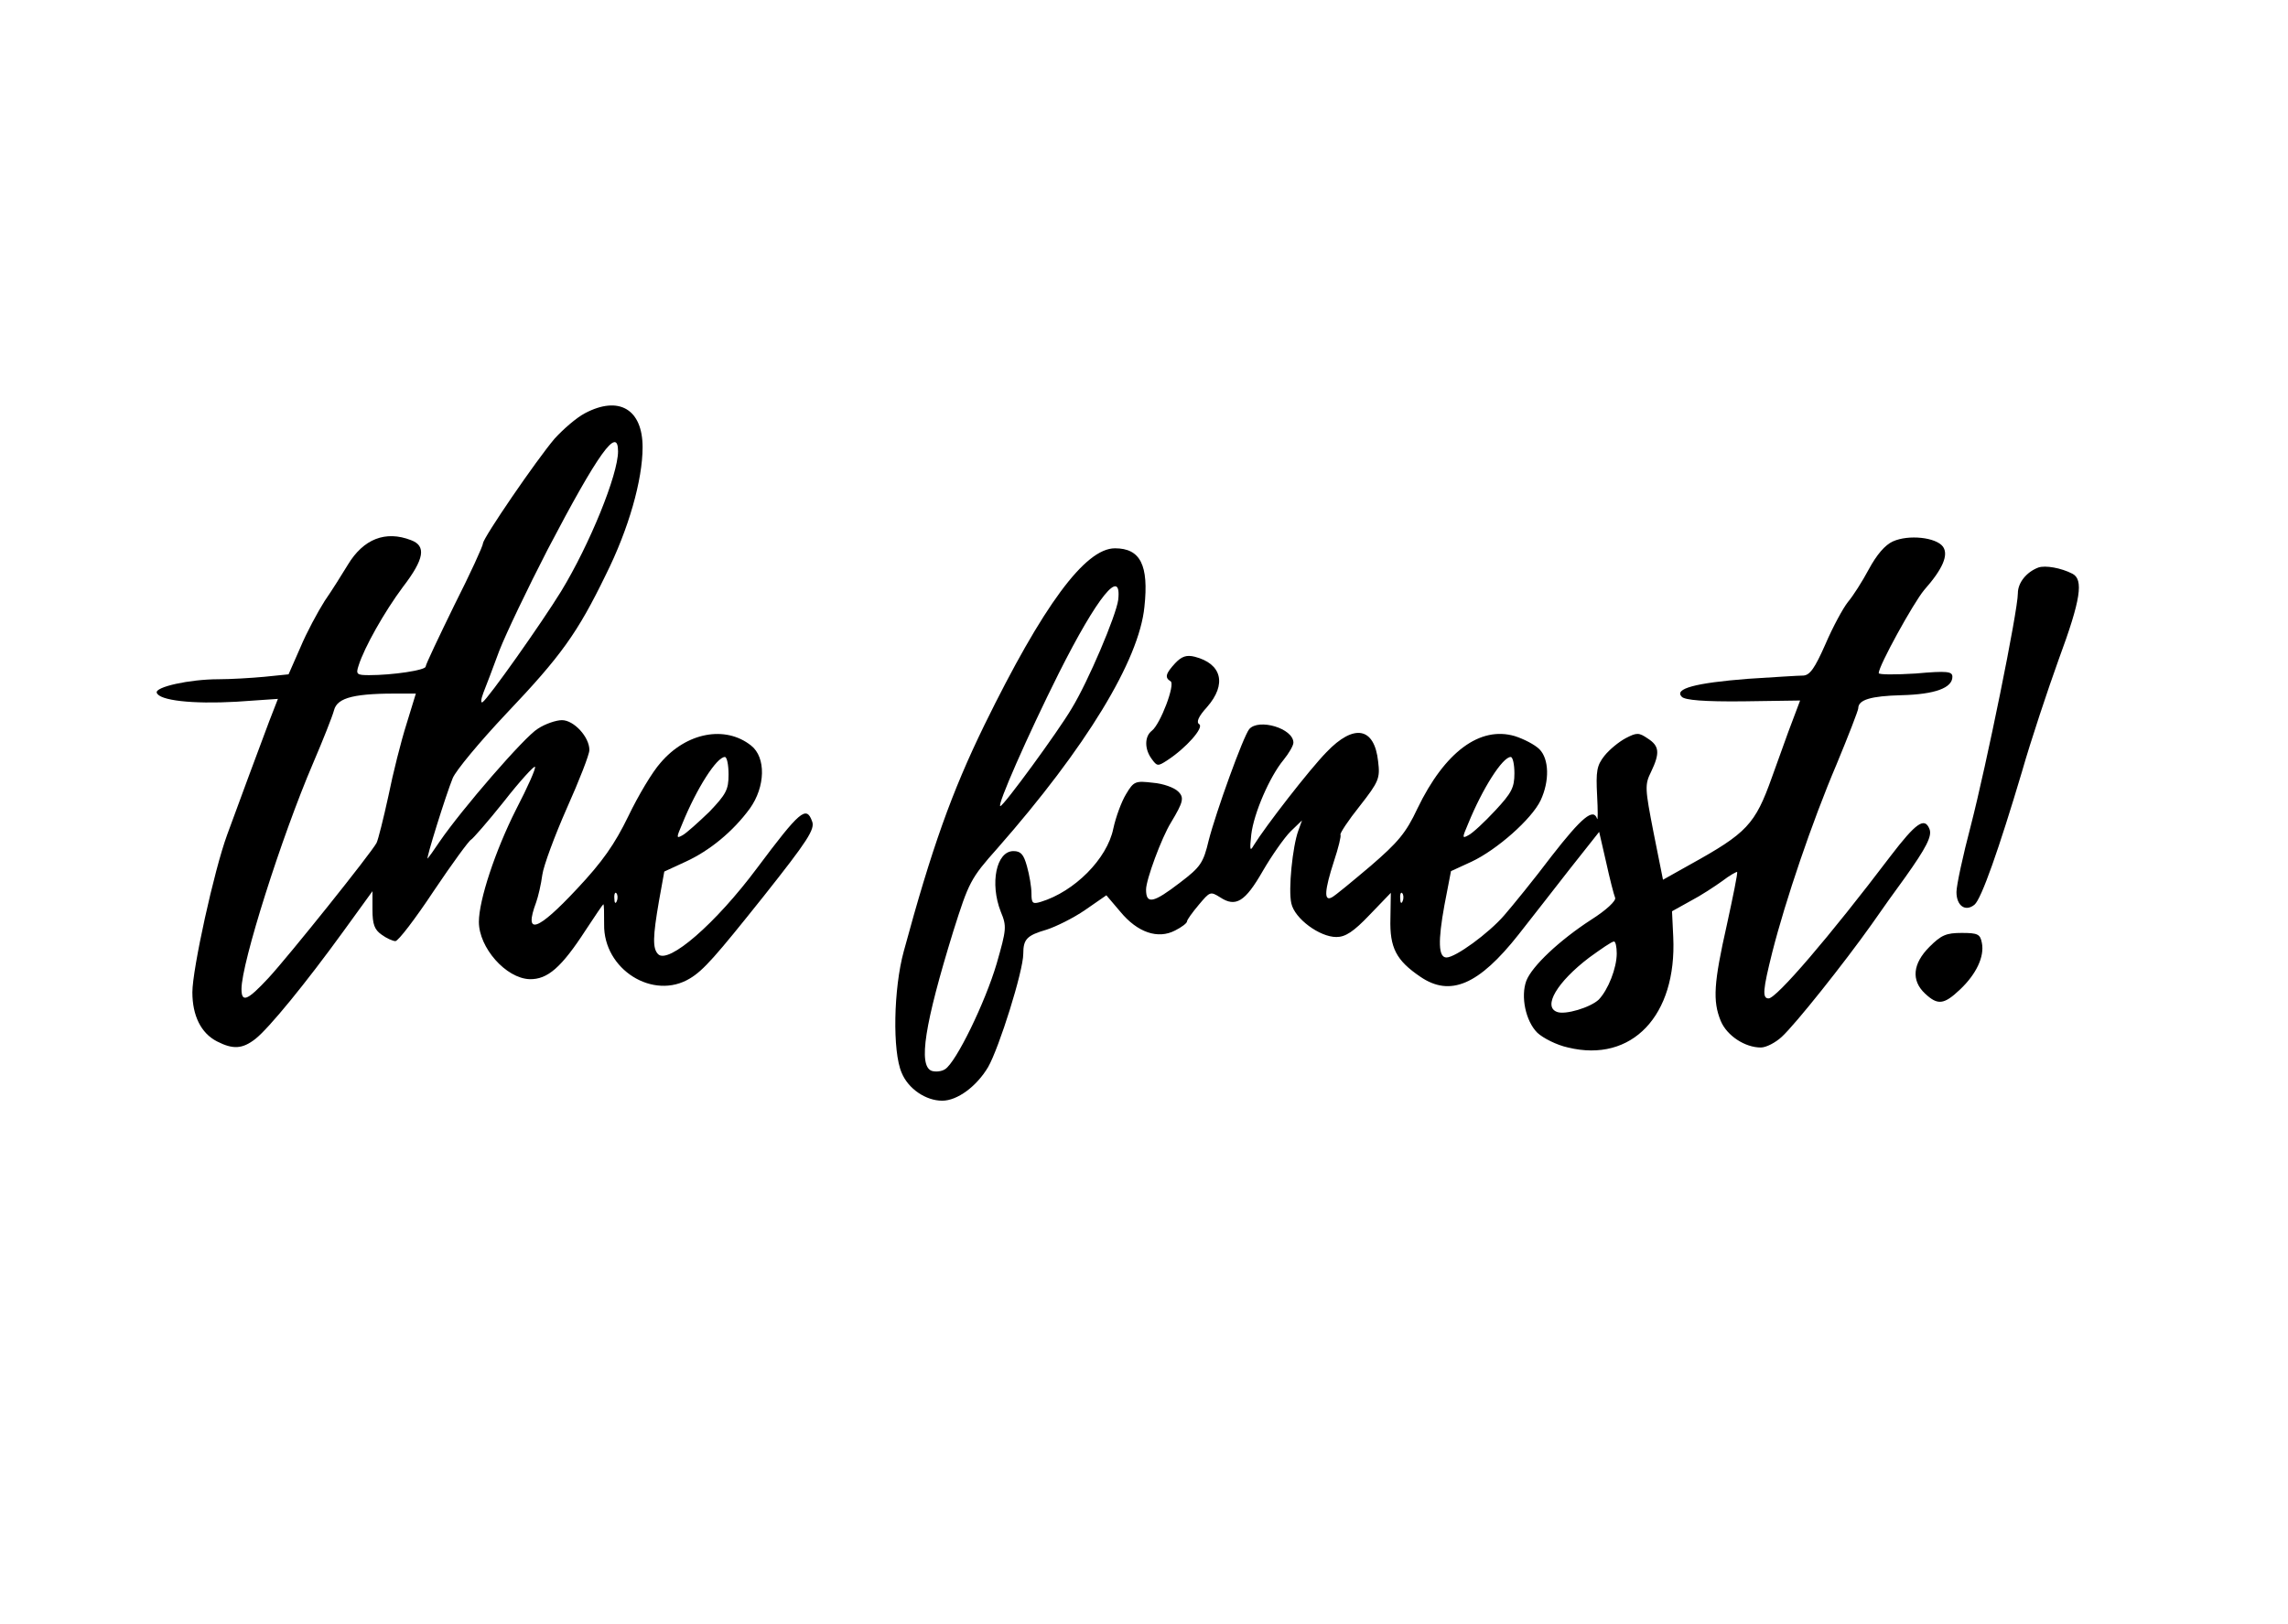
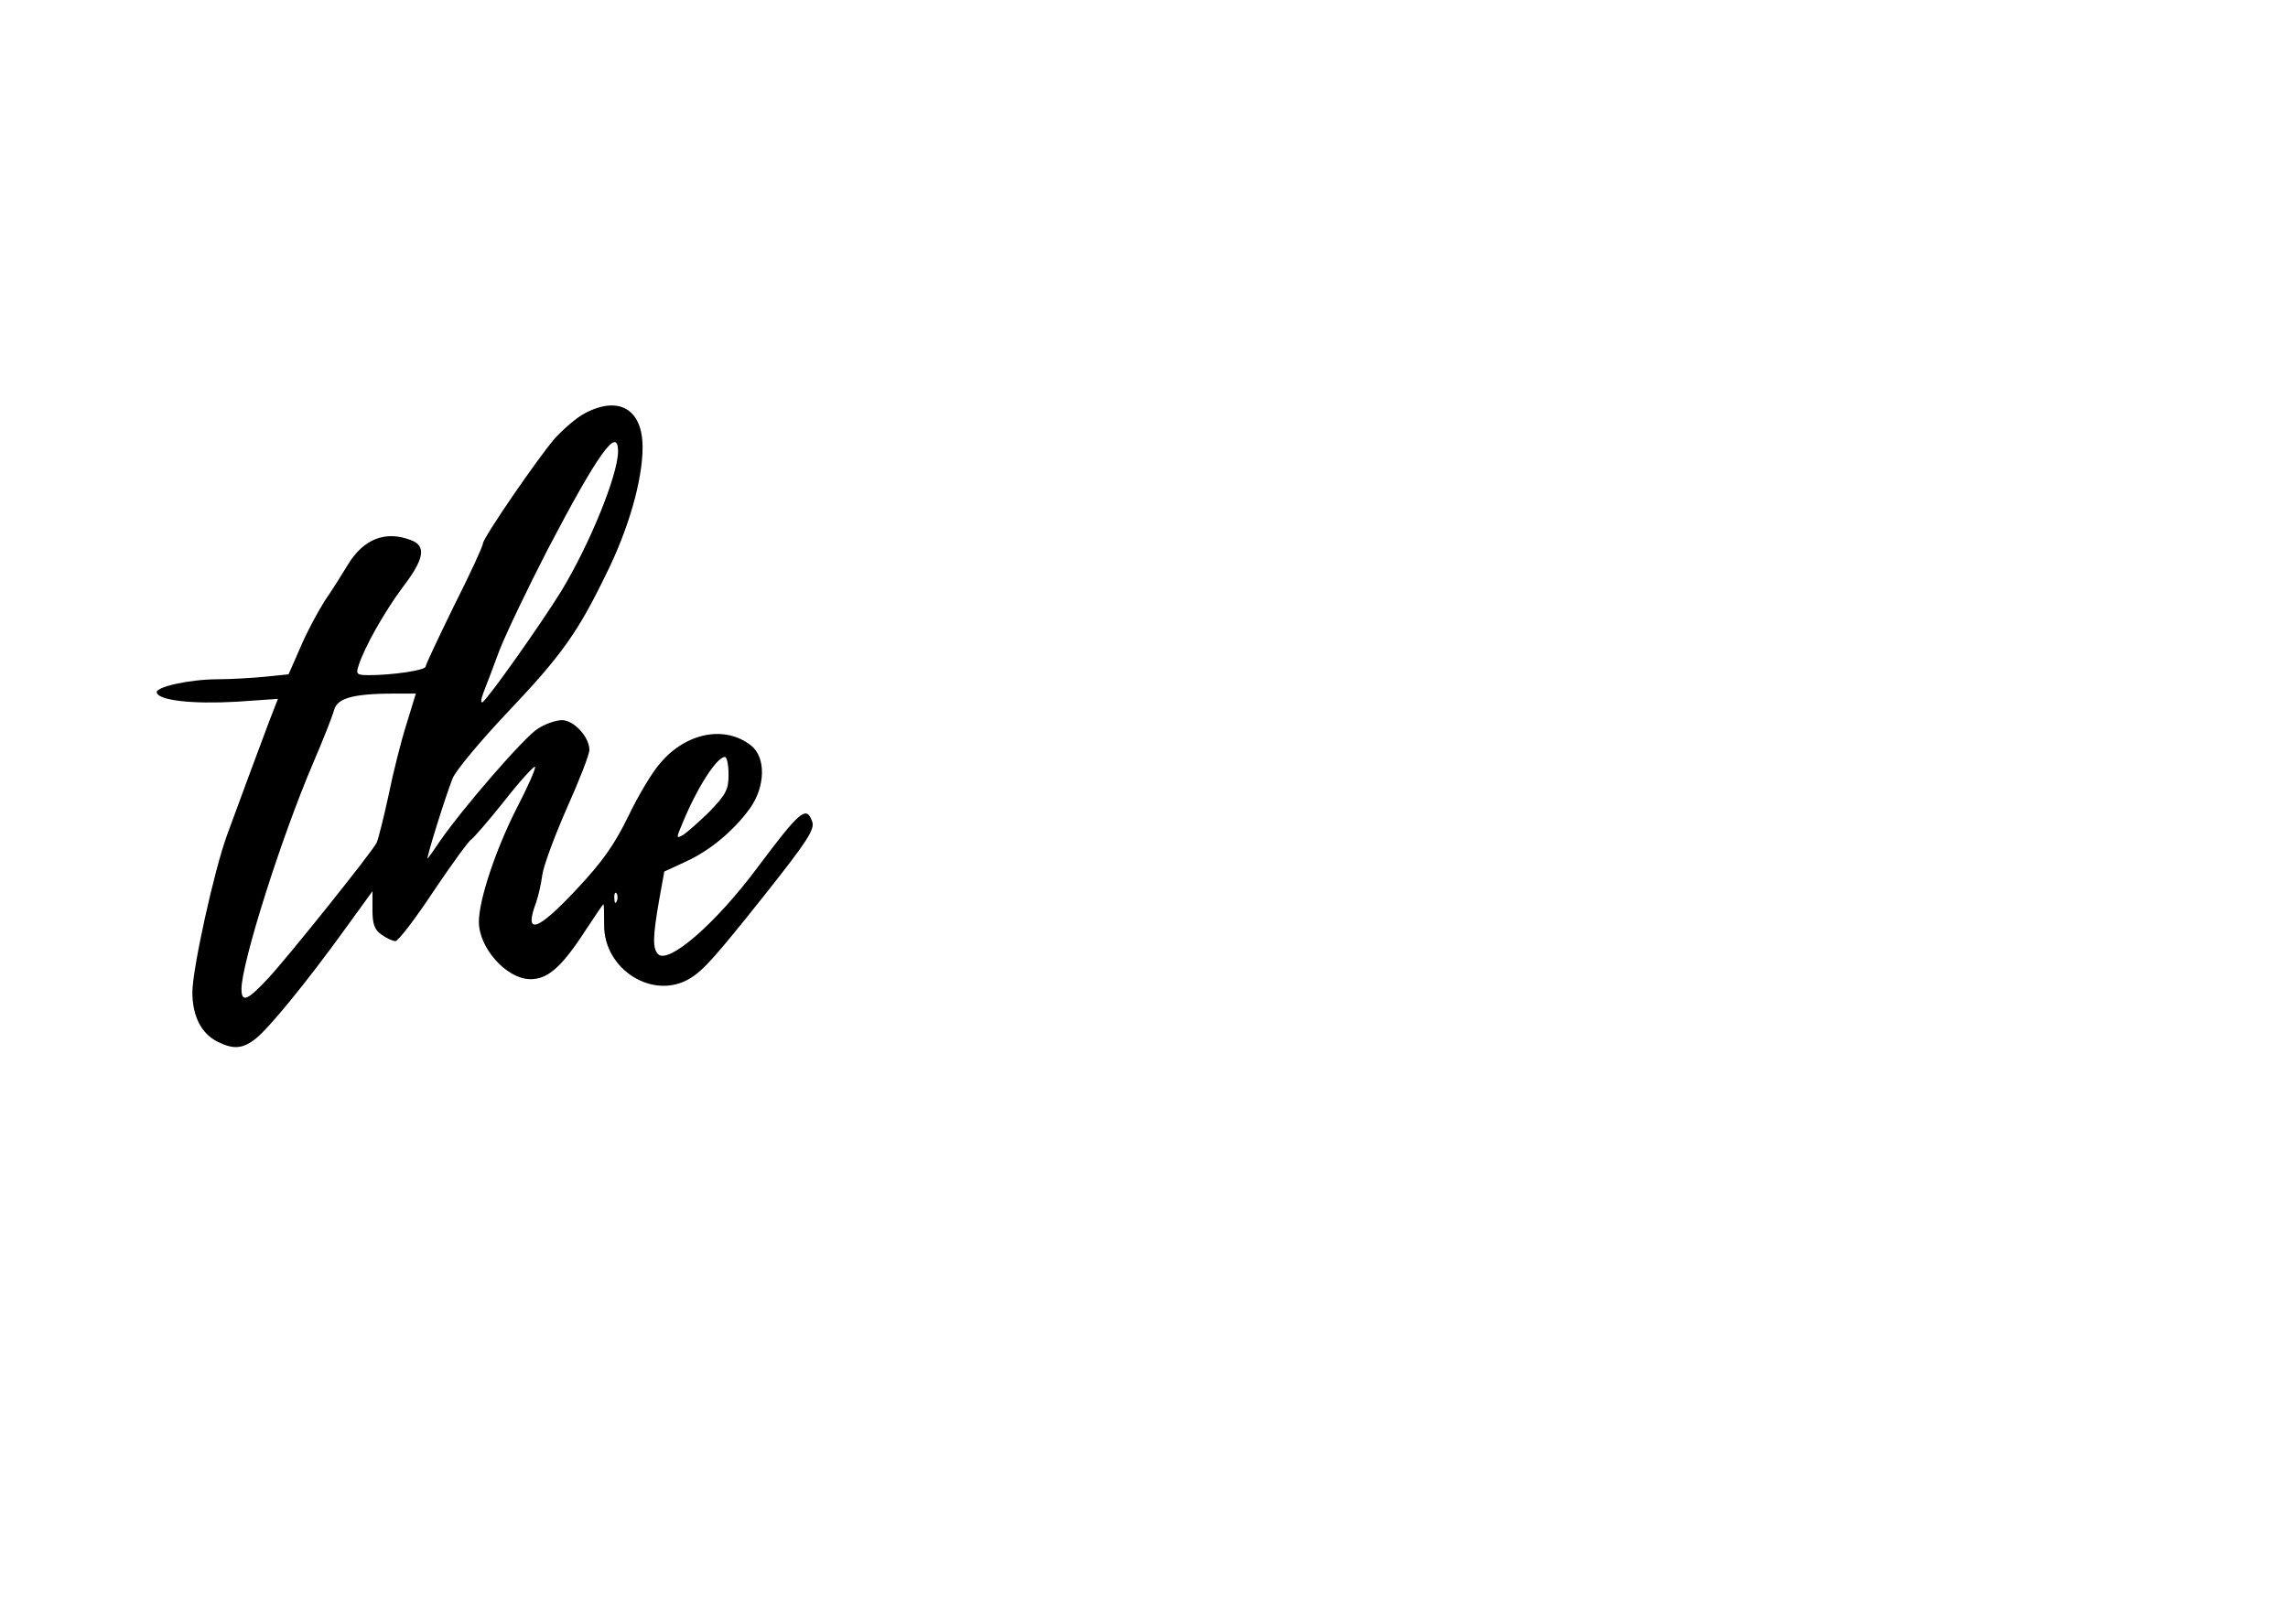
<svg xmlns="http://www.w3.org/2000/svg" version="1.0" width="559" height="397" viewBox="0 0 559 397" preserveAspectRatio="xMidYMid meet">
  <g transform="translate(0,397) scale(0.1,-0.1)" fill="#000000" stroke="none">
    <path d="M1429 2960 c-21 -11 -53 -39 -74 -62 -45 -53 -175 -243 -175 -256 0 -6 -31 -74 -70 -151 -38 -78 -70 -145 -70 -150 0 -9 -81 -21 -138 -21 -30 0 -33 2 -26 23 14 45 64 133 108 192 53 69 58 101 20 115 -62 24 -116 3 -154 -60 -14 -23 -39 -63 -57 -89 -17 -27 -44 -77 -59 -113 l-29 -66 -59 -6 c-32 -3 -83 -6 -112 -6 -71 0 -156 -19 -151 -33 6 -19 87 -28 194 -22 l102 7 -21 -54 c-26 -69 -73 -196 -103 -278 -32 -87 -85 -329 -85 -385 0 -57 21 -100 60 -120 39 -20 62 -19 94 6 33 26 123 136 215 263 l71 98 0 -45 c0 -36 5 -49 22 -61 12 -9 28 -16 34 -16 7 0 49 55 94 123 45 67 86 123 91 125 4 2 41 44 80 93 39 50 74 88 76 85 3 -3 -18 -50 -46 -104 -51 -101 -91 -222 -91 -275 0 -63 66 -138 124 -140 44 -1 78 29 137 120 23 35 42 63 43 63 2 0 2 -22 2 -49 -2 -110 120 -187 210 -132 33 20 62 53 180 201 107 135 126 164 118 183 -14 39 -30 25 -134 -114 -102 -137 -217 -236 -242 -211 -14 14 -13 43 2 130 l13 72 52 24 c59 27 116 74 157 130 38 53 40 125 3 154 -63 50 -158 32 -221 -42 -20 -22 -55 -81 -79 -131 -33 -68 -63 -111 -125 -177 -97 -104 -131 -116 -100 -33 5 14 12 44 15 67 3 22 30 95 60 163 30 67 55 131 55 142 0 32 -38 73 -67 73 -14 0 -41 -9 -59 -21 -32 -19 -186 -197 -240 -276 -14 -21 -27 -39 -29 -41 -6 -6 45 157 61 196 7 18 66 89 131 158 134 141 174 197 243 339 56 112 90 232 90 312 0 93 -58 127 -141 83z m81 -93 c0 -57 -69 -227 -139 -342 -48 -78 -178 -262 -192 -271 -5 -3 -4 7 2 23 6 15 24 62 39 103 16 41 69 152 118 247 124 237 172 303 172 240z m-517 -667 c-13 -41 -33 -120 -44 -175 -12 -55 -25 -107 -29 -115 -14 -26 -215 -277 -264 -330 -52 -56 -66 -61 -66 -27 0 63 97 370 175 552 24 56 47 114 51 129 8 32 51 42 170 41 l30 0 -23 -75z m787 -123 c0 -37 -6 -48 -47 -91 -27 -26 -56 -52 -65 -57 -16 -9 -16 -7 -1 28 35 86 84 163 104 163 5 0 9 -19 9 -43z m-273 -309 c-3 -8 -6 -5 -6 6 -1 11 2 17 5 13 3 -3 4 -12 1 -19z" />
-     <path d="M4625 2647 c-20 -9 -40 -33 -59 -68 -16 -30 -39 -66 -51 -80 -12 -15 -37 -61 -55 -103 -26 -59 -38 -76 -54 -77 -12 0 -73 -4 -136 -8 -127 -10 -181 -24 -161 -44 8 -8 54 -12 150 -11 l139 2 -29 -77 c-15 -42 -33 -92 -40 -111 -41 -115 -61 -136 -200 -213 l-66 -37 -23 115 c-21 108 -22 117 -6 149 22 46 20 63 -8 81 -22 15 -27 15 -54 1 -17 -9 -40 -28 -52 -43 -19 -24 -21 -38 -18 -97 2 -37 2 -63 0 -57 -9 27 -37 4 -111 -91 -43 -57 -96 -122 -116 -145 -38 -44 -119 -103 -141 -103 -20 0 -21 40 -5 128 l16 83 50 23 c62 29 147 104 169 150 22 47 21 101 -3 125 -11 11 -38 25 -60 32 -85 25 -171 -38 -238 -177 -28 -60 -48 -83 -114 -140 -45 -38 -87 -73 -95 -77 -20 -11 -18 17 5 88 11 33 18 62 16 65 -2 3 19 35 47 70 47 60 50 68 45 109 -9 84 -59 93 -126 23 -42 -43 -149 -181 -178 -228 -9 -16 -10 -11 -6 26 6 52 45 142 79 183 13 16 24 35 24 42 0 35 -85 60 -108 33 -15 -19 -81 -202 -99 -272 -13 -55 -20 -65 -70 -103 -65 -50 -83 -54 -83 -17 0 24 38 127 61 164 30 50 33 61 17 76 -9 9 -36 19 -61 21 -43 5 -47 4 -66 -28 -11 -18 -25 -56 -31 -84 -15 -74 -95 -154 -177 -179 -20 -6 -23 -4 -23 21 0 15 -5 45 -11 66 -8 29 -15 37 -33 37 -42 0 -58 -79 -31 -148 15 -36 14 -43 -10 -127 -28 -95 -99 -241 -126 -258 -9 -6 -24 -7 -33 -4 -33 13 -17 114 53 341 38 120 42 129 108 203 216 246 346 459 359 590 11 102 -10 143 -72 143 -73 0 -176 -140 -319 -432 -80 -164 -129 -302 -197 -553 -25 -91 -28 -245 -5 -297 16 -39 59 -68 99 -68 37 0 84 35 112 82 27 47 86 235 86 277 0 36 9 45 57 59 22 7 65 28 94 48 l52 36 34 -40 c42 -51 92 -68 134 -46 16 8 29 18 29 22 0 4 13 22 29 41 27 32 28 33 52 18 38 -25 61 -11 104 64 22 38 53 82 68 97 l28 27 -9 -25 c-14 -38 -25 -145 -17 -178 8 -37 69 -82 110 -82 22 0 42 13 81 54 l52 54 -1 -63 c-2 -71 14 -102 73 -142 73 -50 143 -20 240 103 30 38 86 110 125 160 l72 91 17 -74 c9 -41 19 -80 22 -87 3 -7 -21 -30 -59 -54 -77 -50 -144 -113 -158 -149 -14 -38 -2 -98 27 -127 14 -13 47 -30 75 -36 156 -38 266 78 257 270 l-3 63 45 25 c25 13 60 36 78 49 18 14 35 23 36 22 2 -2 -10 -60 -25 -129 -32 -142 -35 -186 -15 -235 15 -36 59 -65 98 -65 13 0 36 12 51 26 33 30 153 181 219 274 25 36 62 88 82 115 52 73 67 102 60 119 -12 30 -33 15 -95 -66 -150 -198 -279 -348 -298 -348 -16 0 -14 21 9 113 32 126 97 318 157 459 29 70 53 132 53 137 0 21 31 30 105 32 83 2 125 18 125 45 0 13 -12 15 -90 8 -49 -3 -90 -3 -90 1 0 18 85 172 111 203 46 52 60 86 46 106 -17 23 -84 30 -122 13z m-1893 -143 c-5 -38 -73 -199 -114 -266 -33 -56 -166 -238 -174 -238 -9 0 66 171 143 325 94 187 154 261 145 179z m968 -424 c0 -35 -7 -48 -47 -91 -26 -28 -55 -55 -65 -60 -16 -9 -16 -7 -1 28 35 86 84 163 104 163 5 0 9 -18 9 -40z m-273 -312 c-3 -8 -6 -5 -6 6 -1 11 2 17 5 13 3 -3 4 -12 1 -19z m523 -128 c0 -36 -21 -89 -44 -113 -20 -19 -82 -38 -102 -30 -35 13 0 73 79 133 29 21 55 39 60 39 4 1 7 -13 7 -29z" />
-     <path d="M4980 2583 c-29 -11 -50 -37 -50 -63 0 -43 -77 -421 -115 -568 -19 -72 -35 -146 -35 -162 0 -34 22 -49 44 -31 17 14 60 137 116 325 22 77 63 200 90 275 54 146 61 195 33 209 -27 14 -66 21 -83 15z" />
-     <path d="M2871 2349 c-23 -25 -26 -35 -11 -44 12 -7 -25 -105 -46 -121 -18 -14 -18 -45 0 -69 13 -18 15 -18 38 -3 46 30 90 80 78 88 -8 5 -2 19 19 42 49 56 36 106 -30 123 -20 5 -32 1 -48 -16z" />
-     <path d="M4714 1656 c-41 -41 -45 -82 -11 -114 31 -29 46 -28 86 10 39 37 60 80 53 114 -4 21 -10 24 -49 24 -38 0 -50 -5 -79 -34z" />
  </g>
</svg>